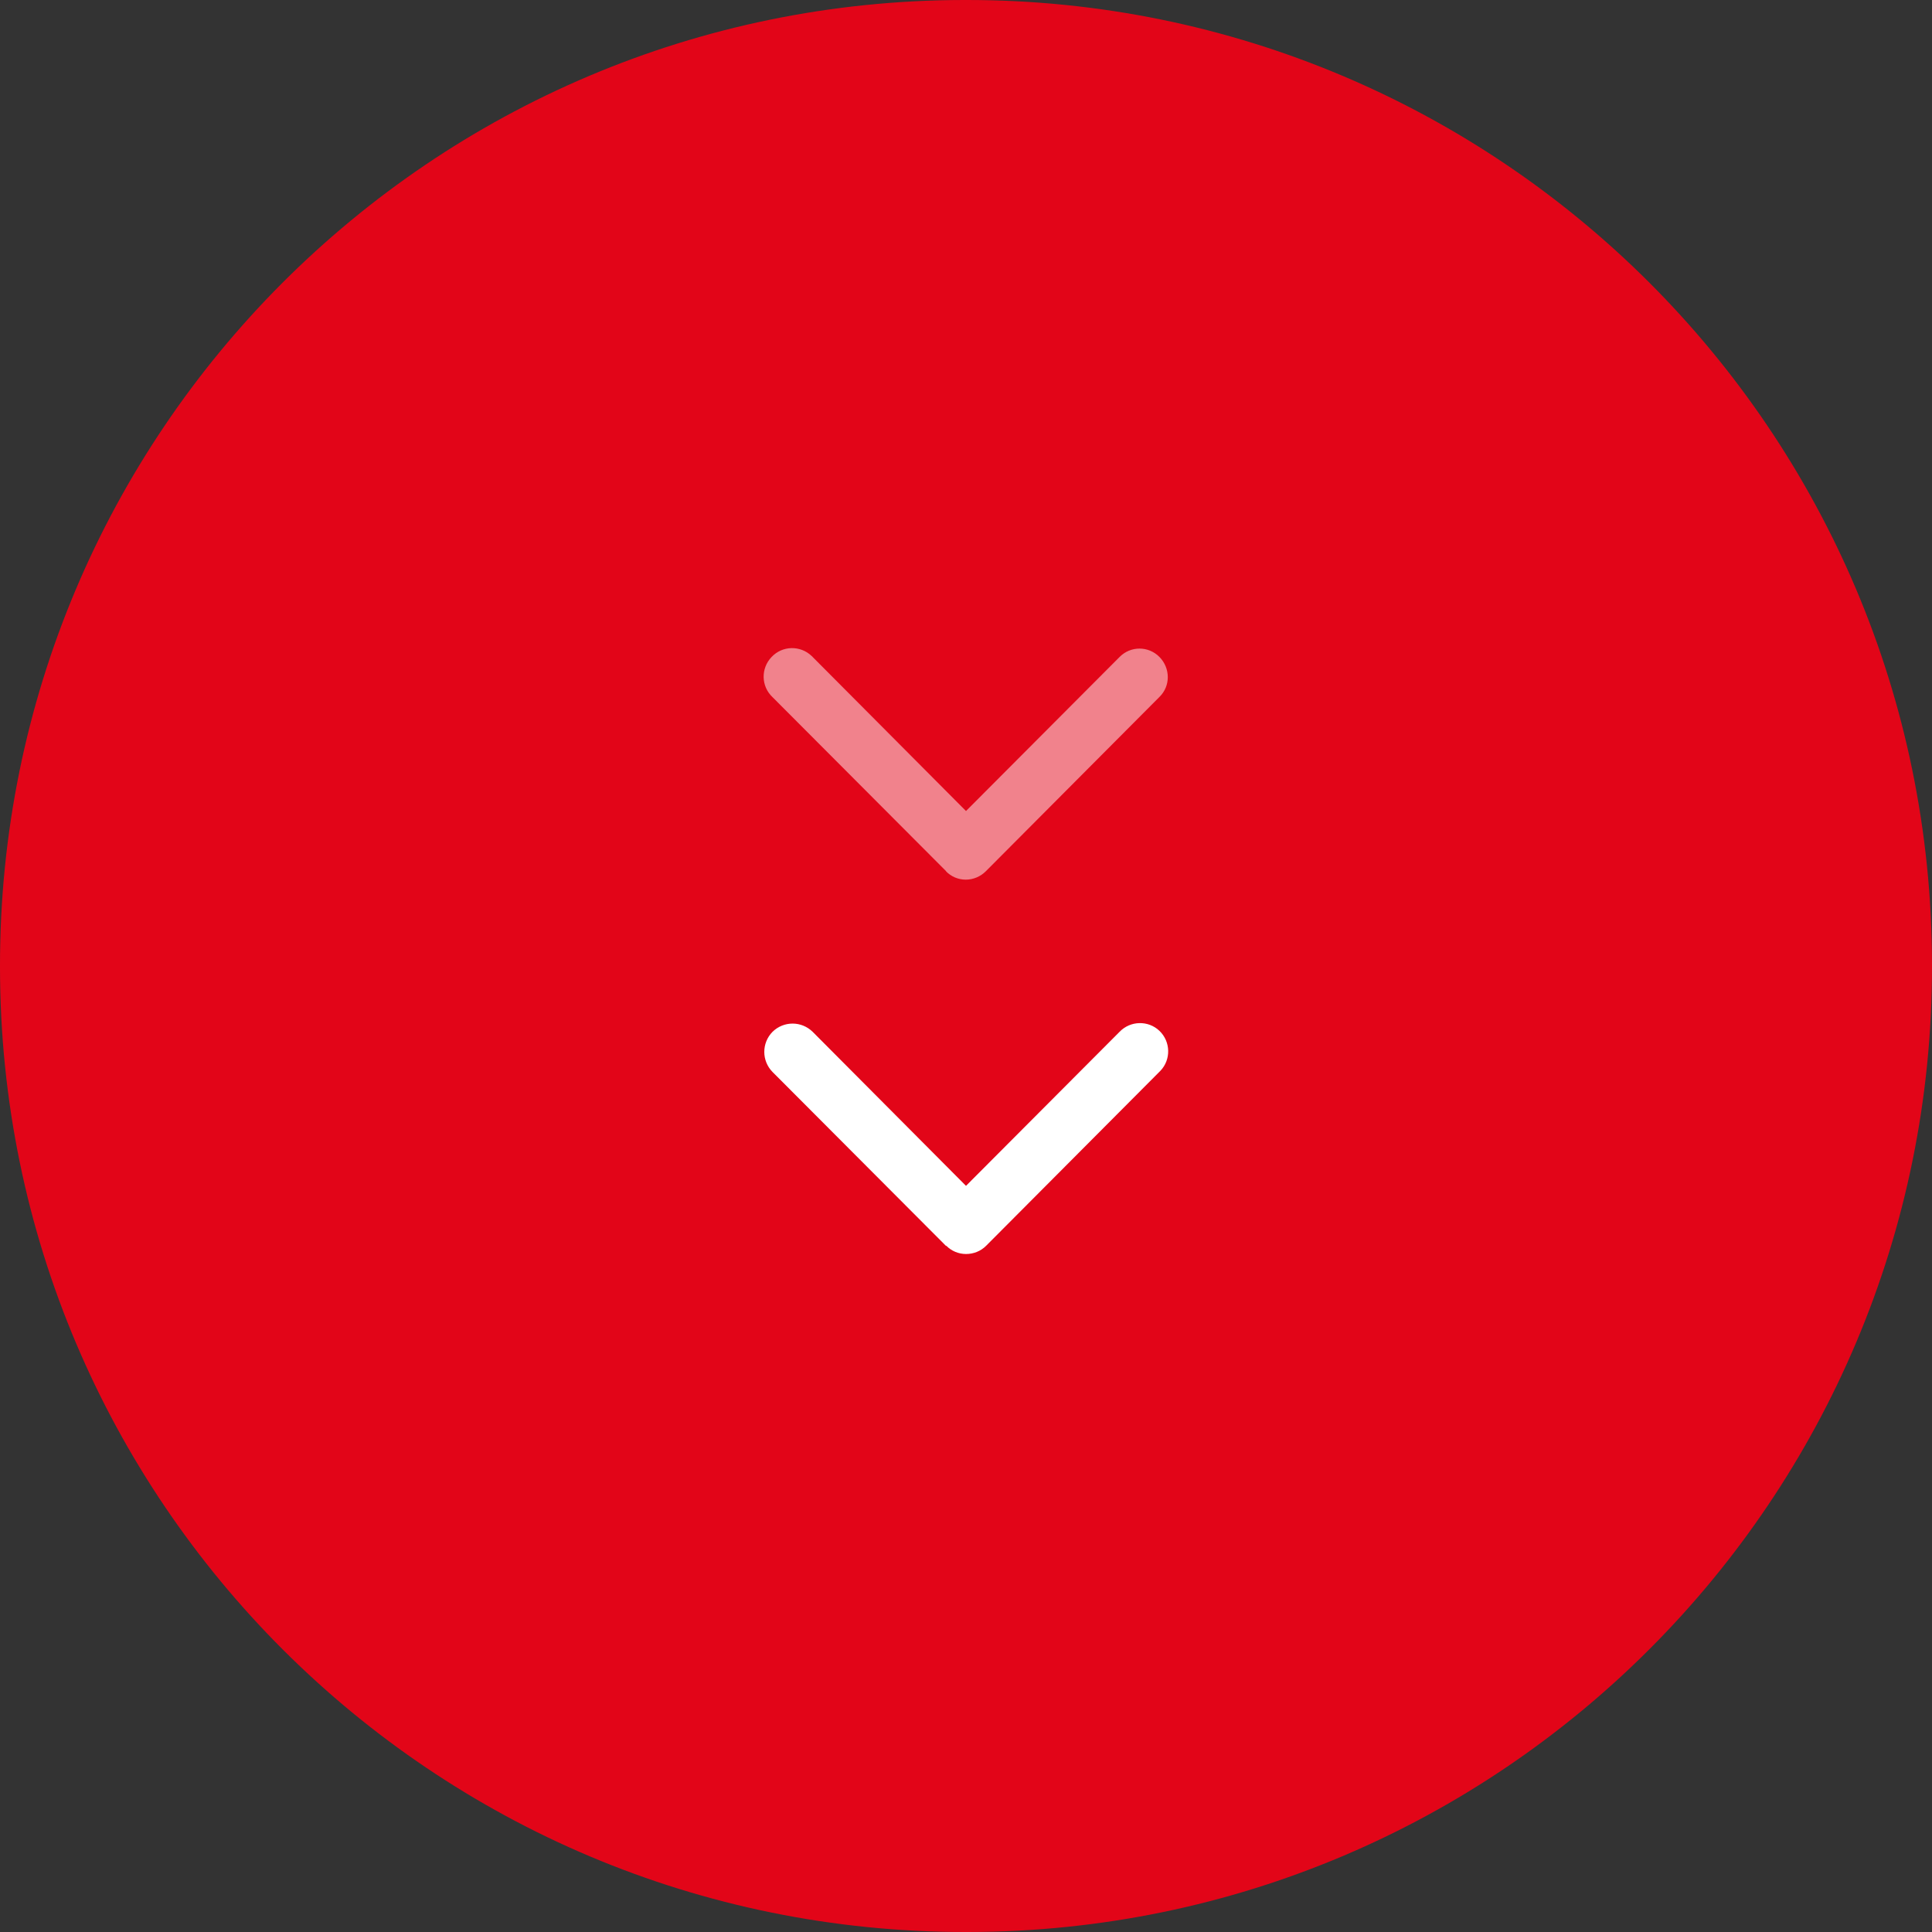
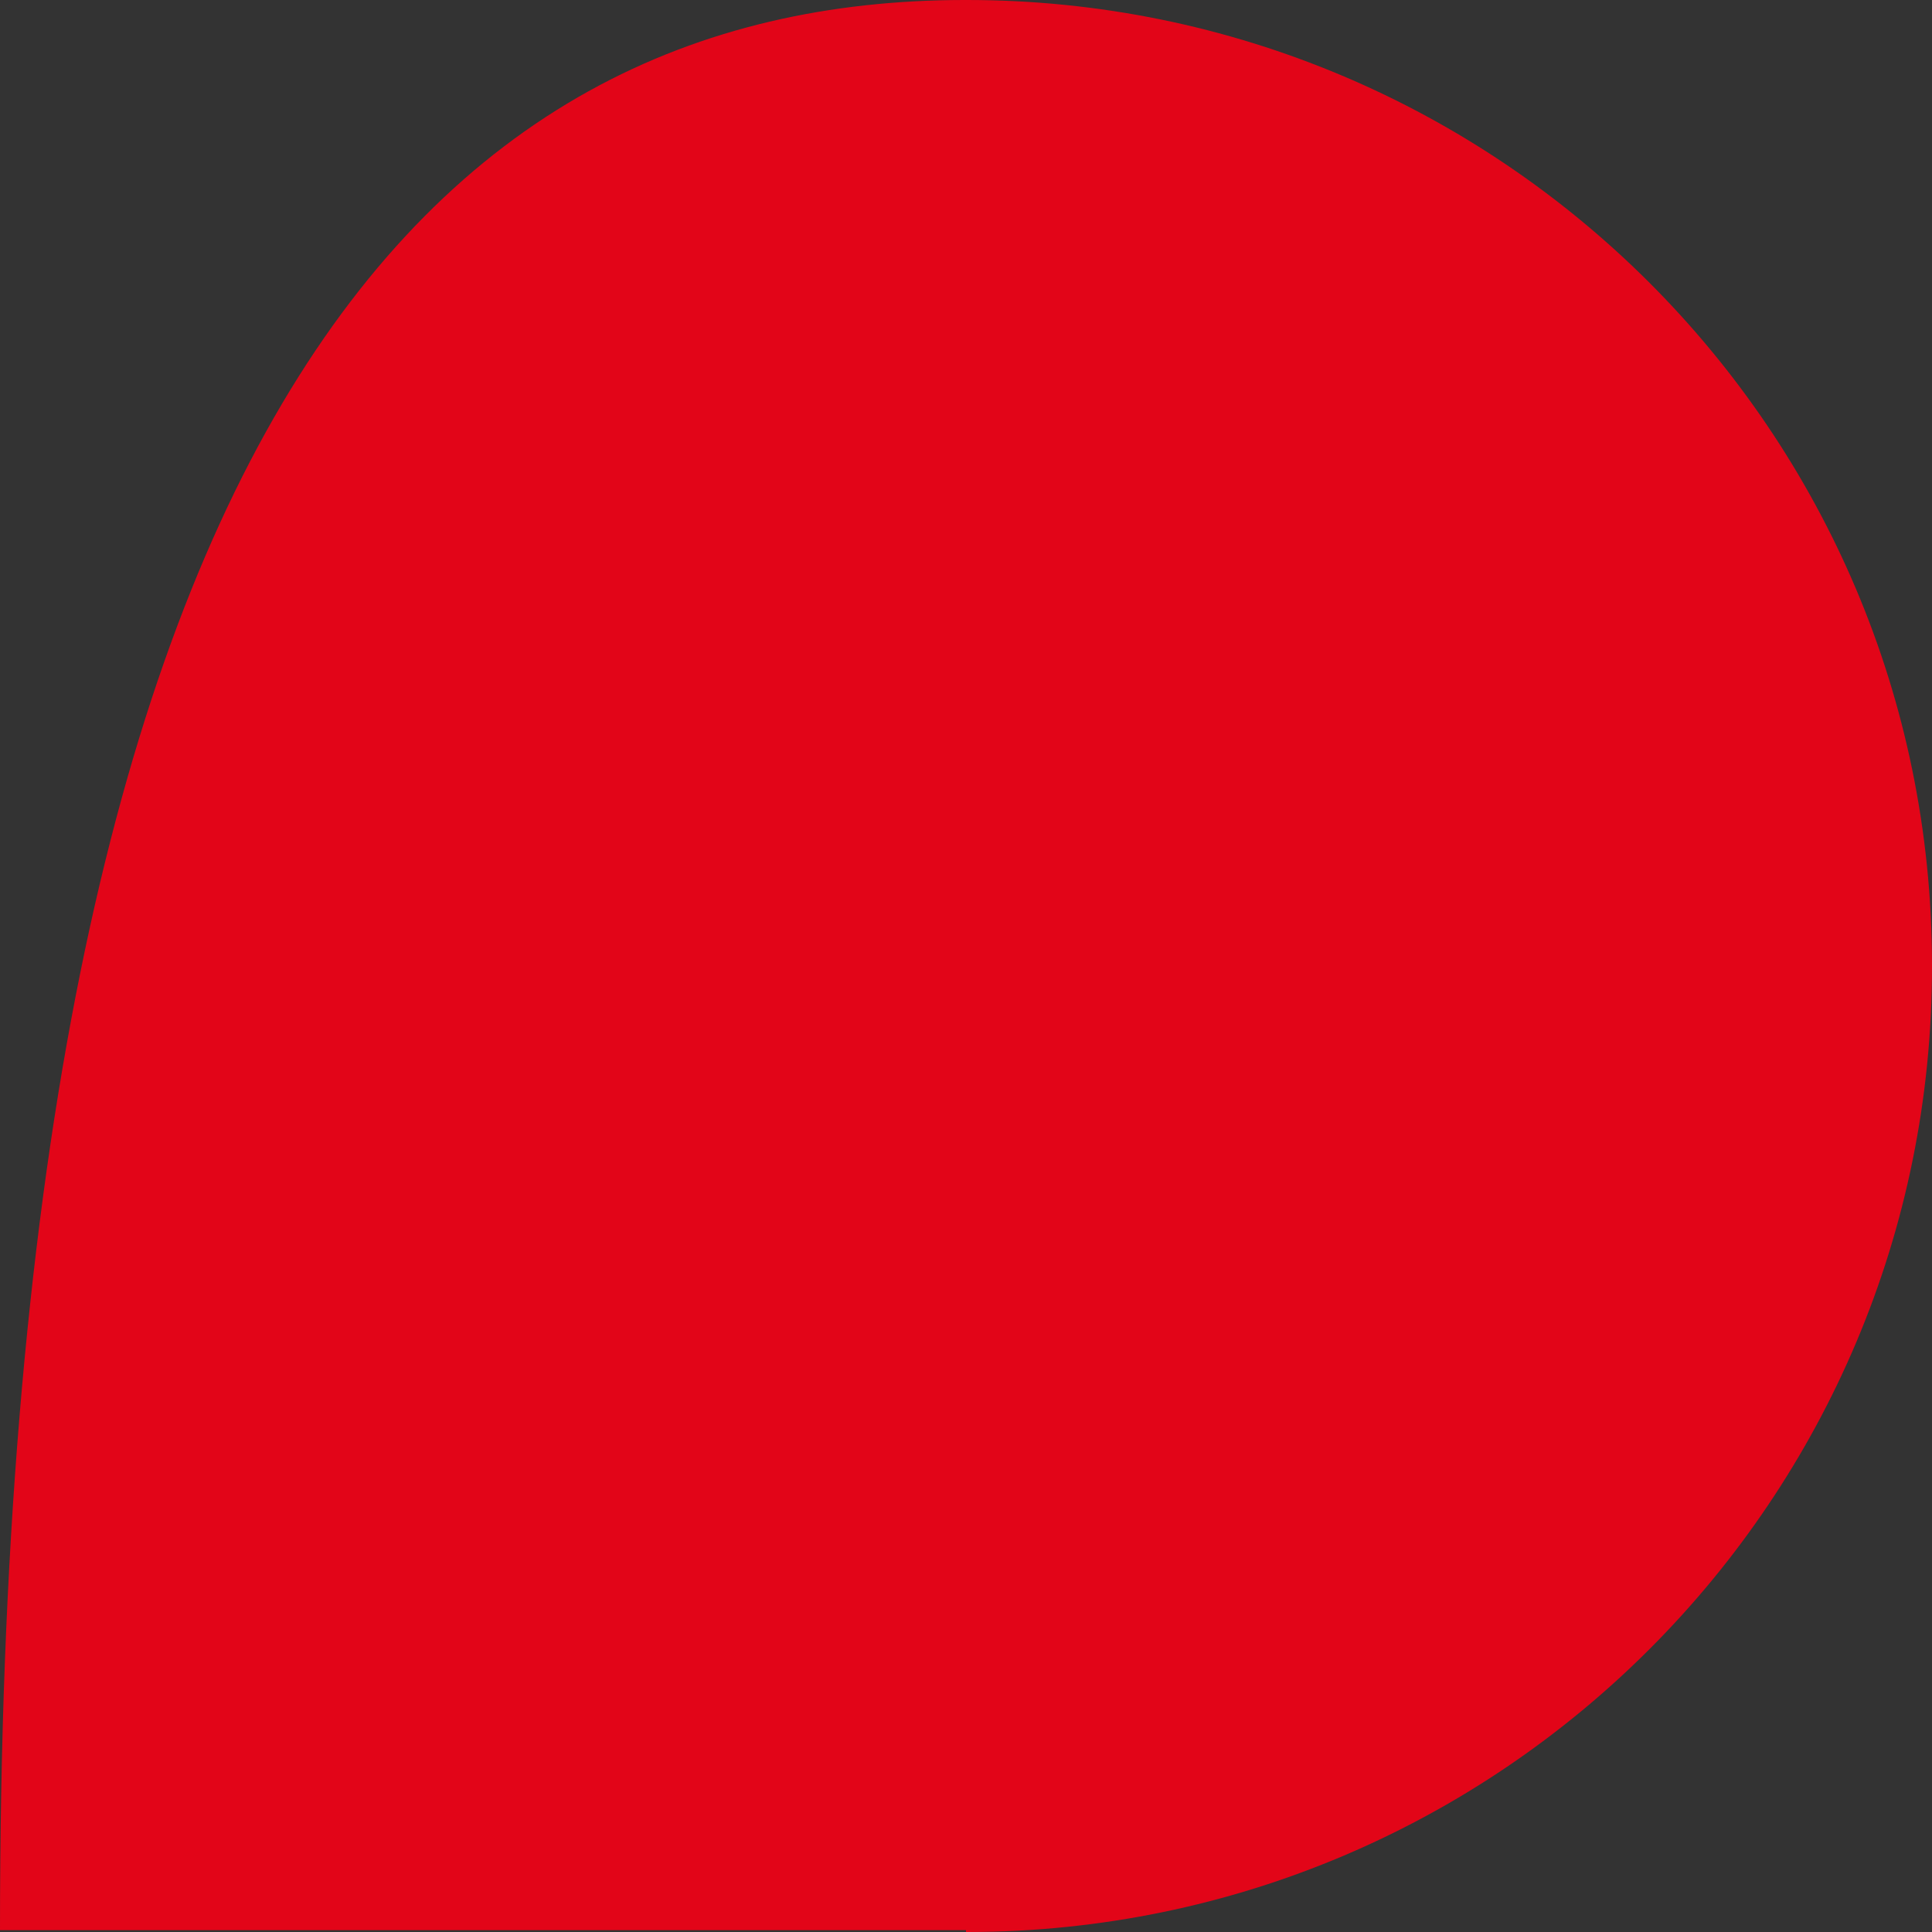
<svg xmlns="http://www.w3.org/2000/svg" id="Icon" viewBox="0 0 82.78 82.78">
  <rect x="0" y="0" width="82.78" height="82.78" fill="#333333" stroke="none" />
  <defs>
    <style>.cls-1,.cls-2,.cls-3{fill-rule:evenodd;}.cls-1,.cls-3{fill:#fff;}.cls-2{fill:#e20518;}.cls-3{isolation:isolate;opacity:.5;}</style>
  </defs>
-   <path id="Bg_Circle" class="cls-2" d="M41.39,0h0c22.84-.02,41.37,18.47,41.39,41.31v.08h0c.02,22.84-18.48,41.37-41.31,41.39h-.08C18.55,82.8.02,64.31,0,41.47v-.08H0C-.02,18.55,18.47.02,41.31,0h.08Z" />
+   <path id="Bg_Circle" class="cls-2" d="M41.39,0h0c22.84-.02,41.37,18.47,41.39,41.31v.08h0c.02,22.84-18.48,41.37-41.31,41.39h-.08v-.08H0C-.02,18.55,18.47.02,41.31,0h.08Z" />
  <g id="Arrow">
-     <path id="Shape" class="cls-1" d="M40.54,53.39l-7.44-7.46c-.47-.48-.47-1.24,0-1.72.48-.47,1.24-.47,1.72,0l6.57,6.6,6.58-6.6c.46-.48,1.23-.5,1.71-.04.48.46.5,1.23.04,1.71-.01.01-.03.03-.04.04l-7.43,7.46c-.23.23-.54.35-.86.35-.32,0-.63-.13-.85-.36Z" />
-   </g>
+     </g>
  <g id="Arrow-2">
-     <path id="Shape-2" class="cls-3" d="M40.54,37.33l-7.44-7.46c-.49-.46-.51-1.23-.04-1.72.46-.49,1.23-.51,1.72-.04.02.01.03.03.04.04l6.57,6.6,6.58-6.6c.47-.48,1.24-.48,1.71,0s.48,1.24,0,1.71c0,0,0,0-.01.01l-7.43,7.46c-.23.23-.54.36-.86.36-.32,0-.63-.13-.85-.36Z" />
-   </g>
+     </g>
</svg>